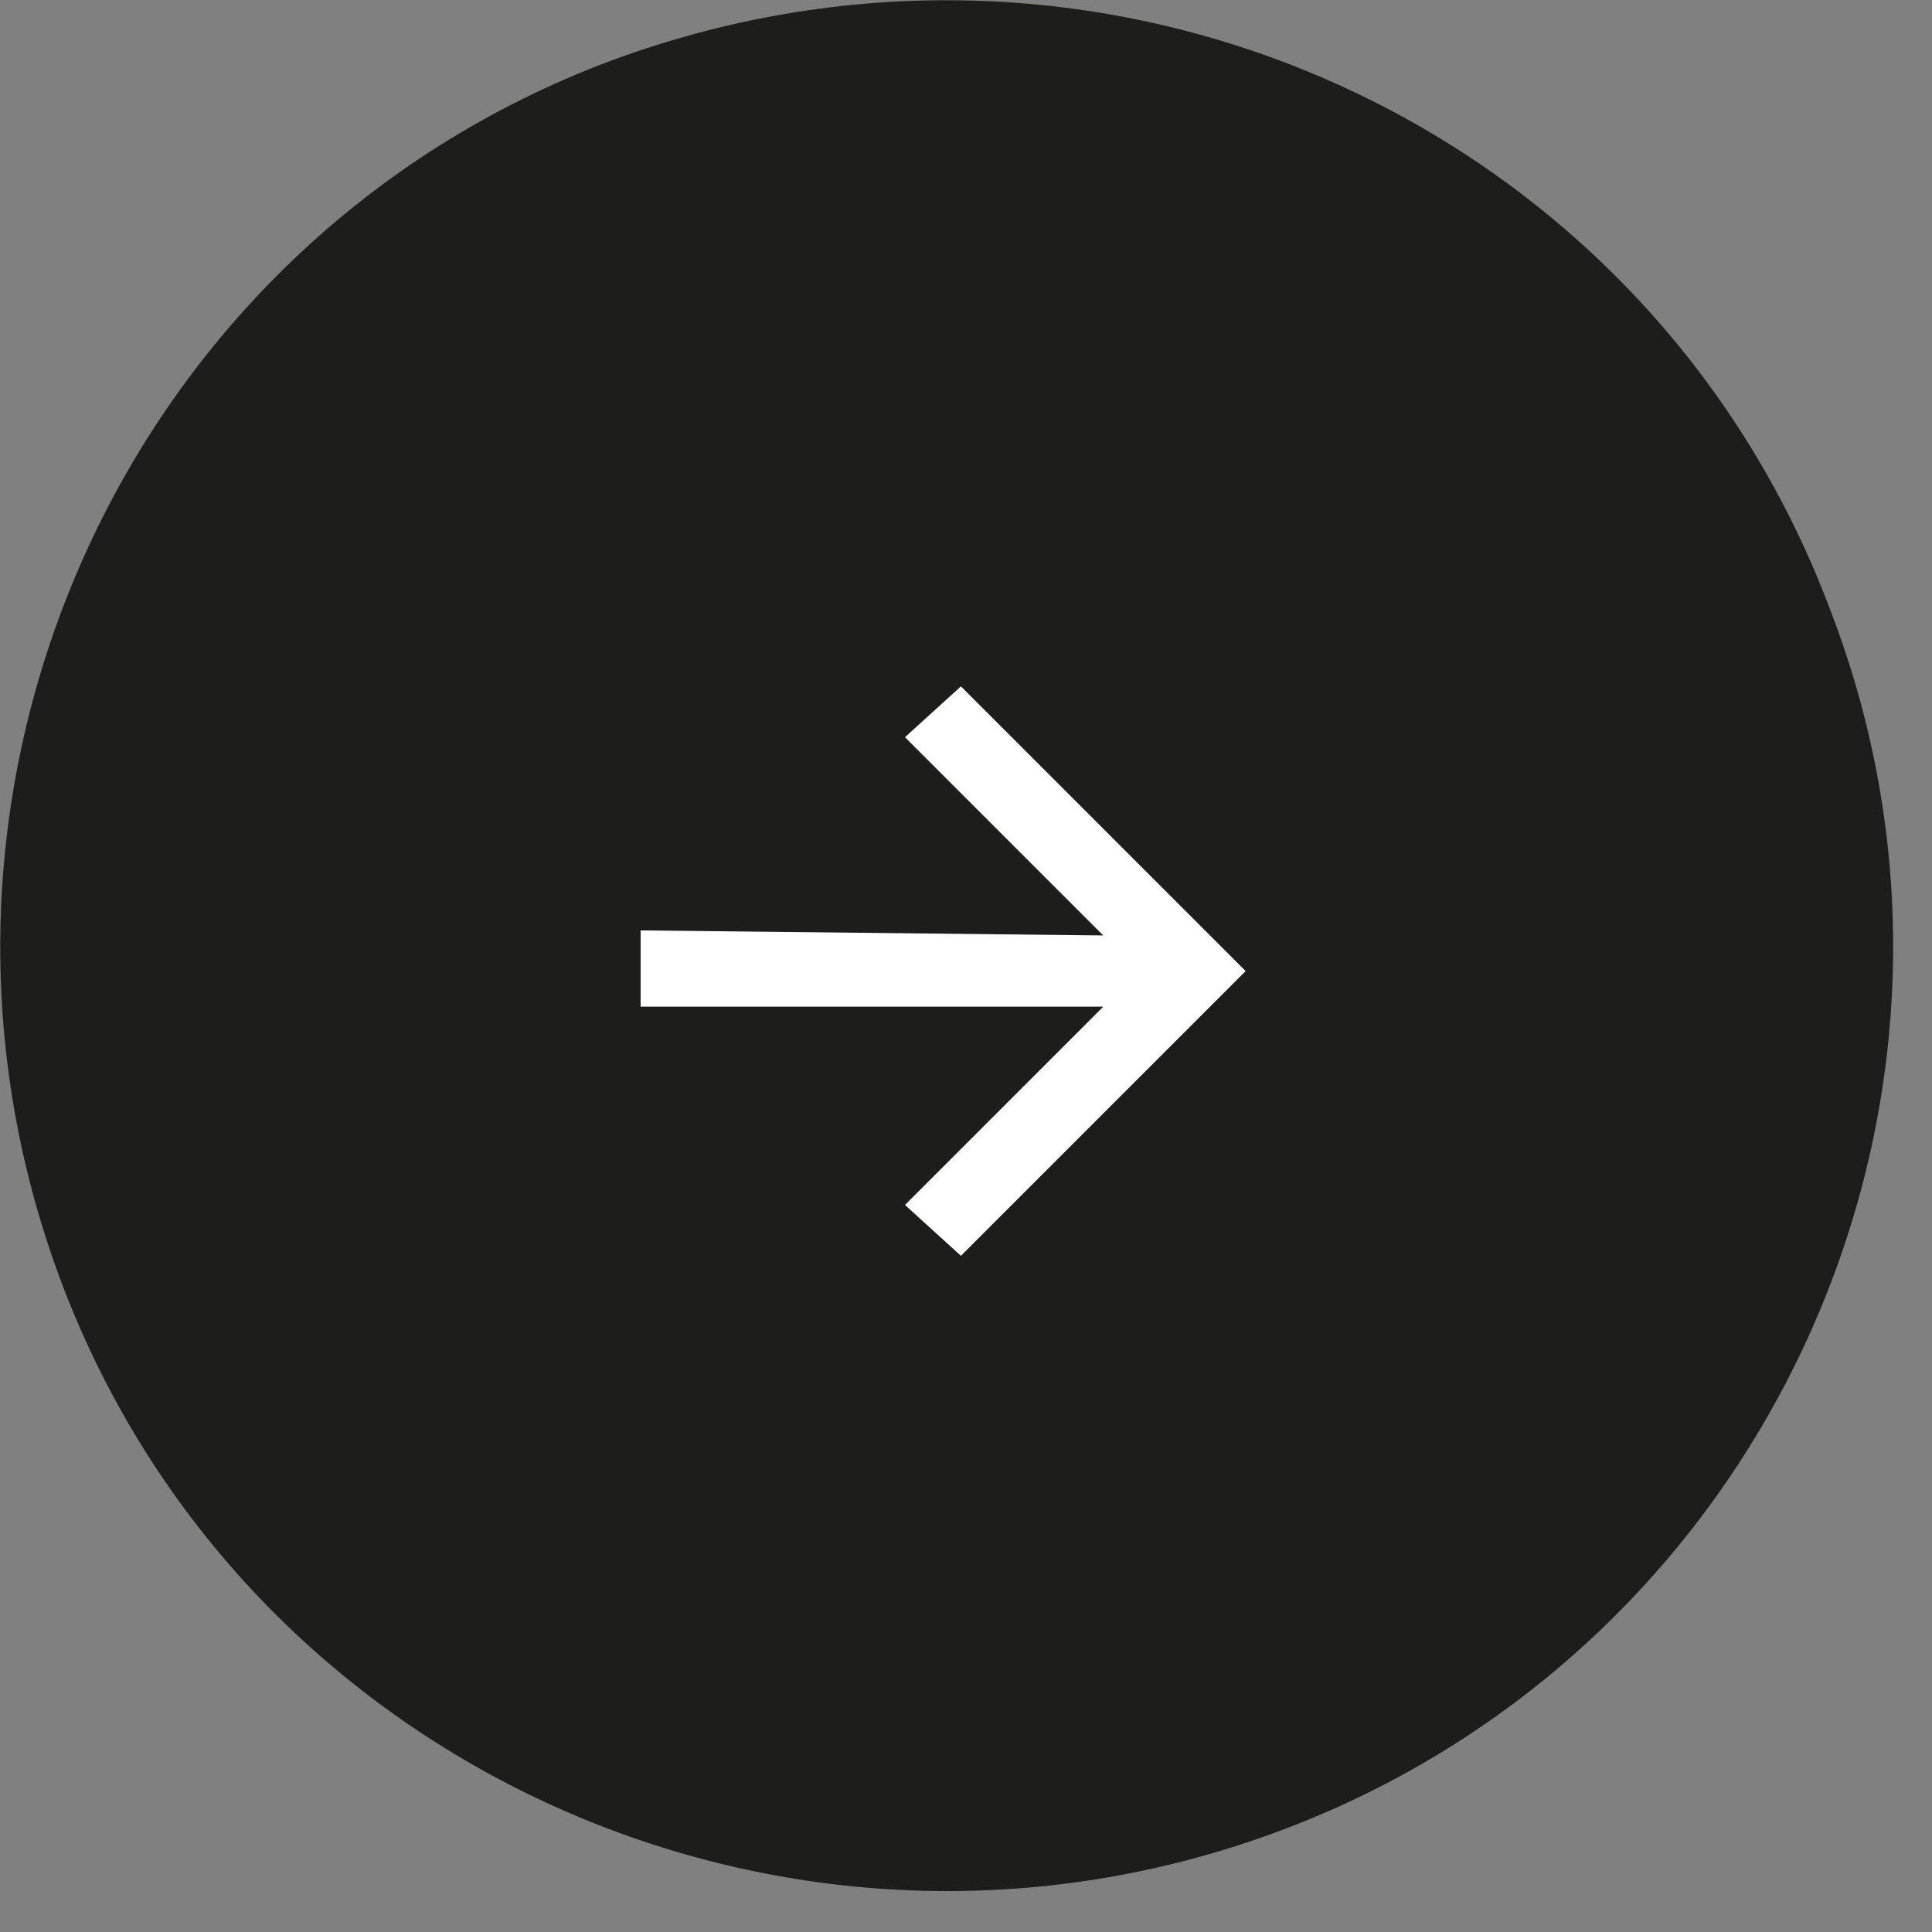
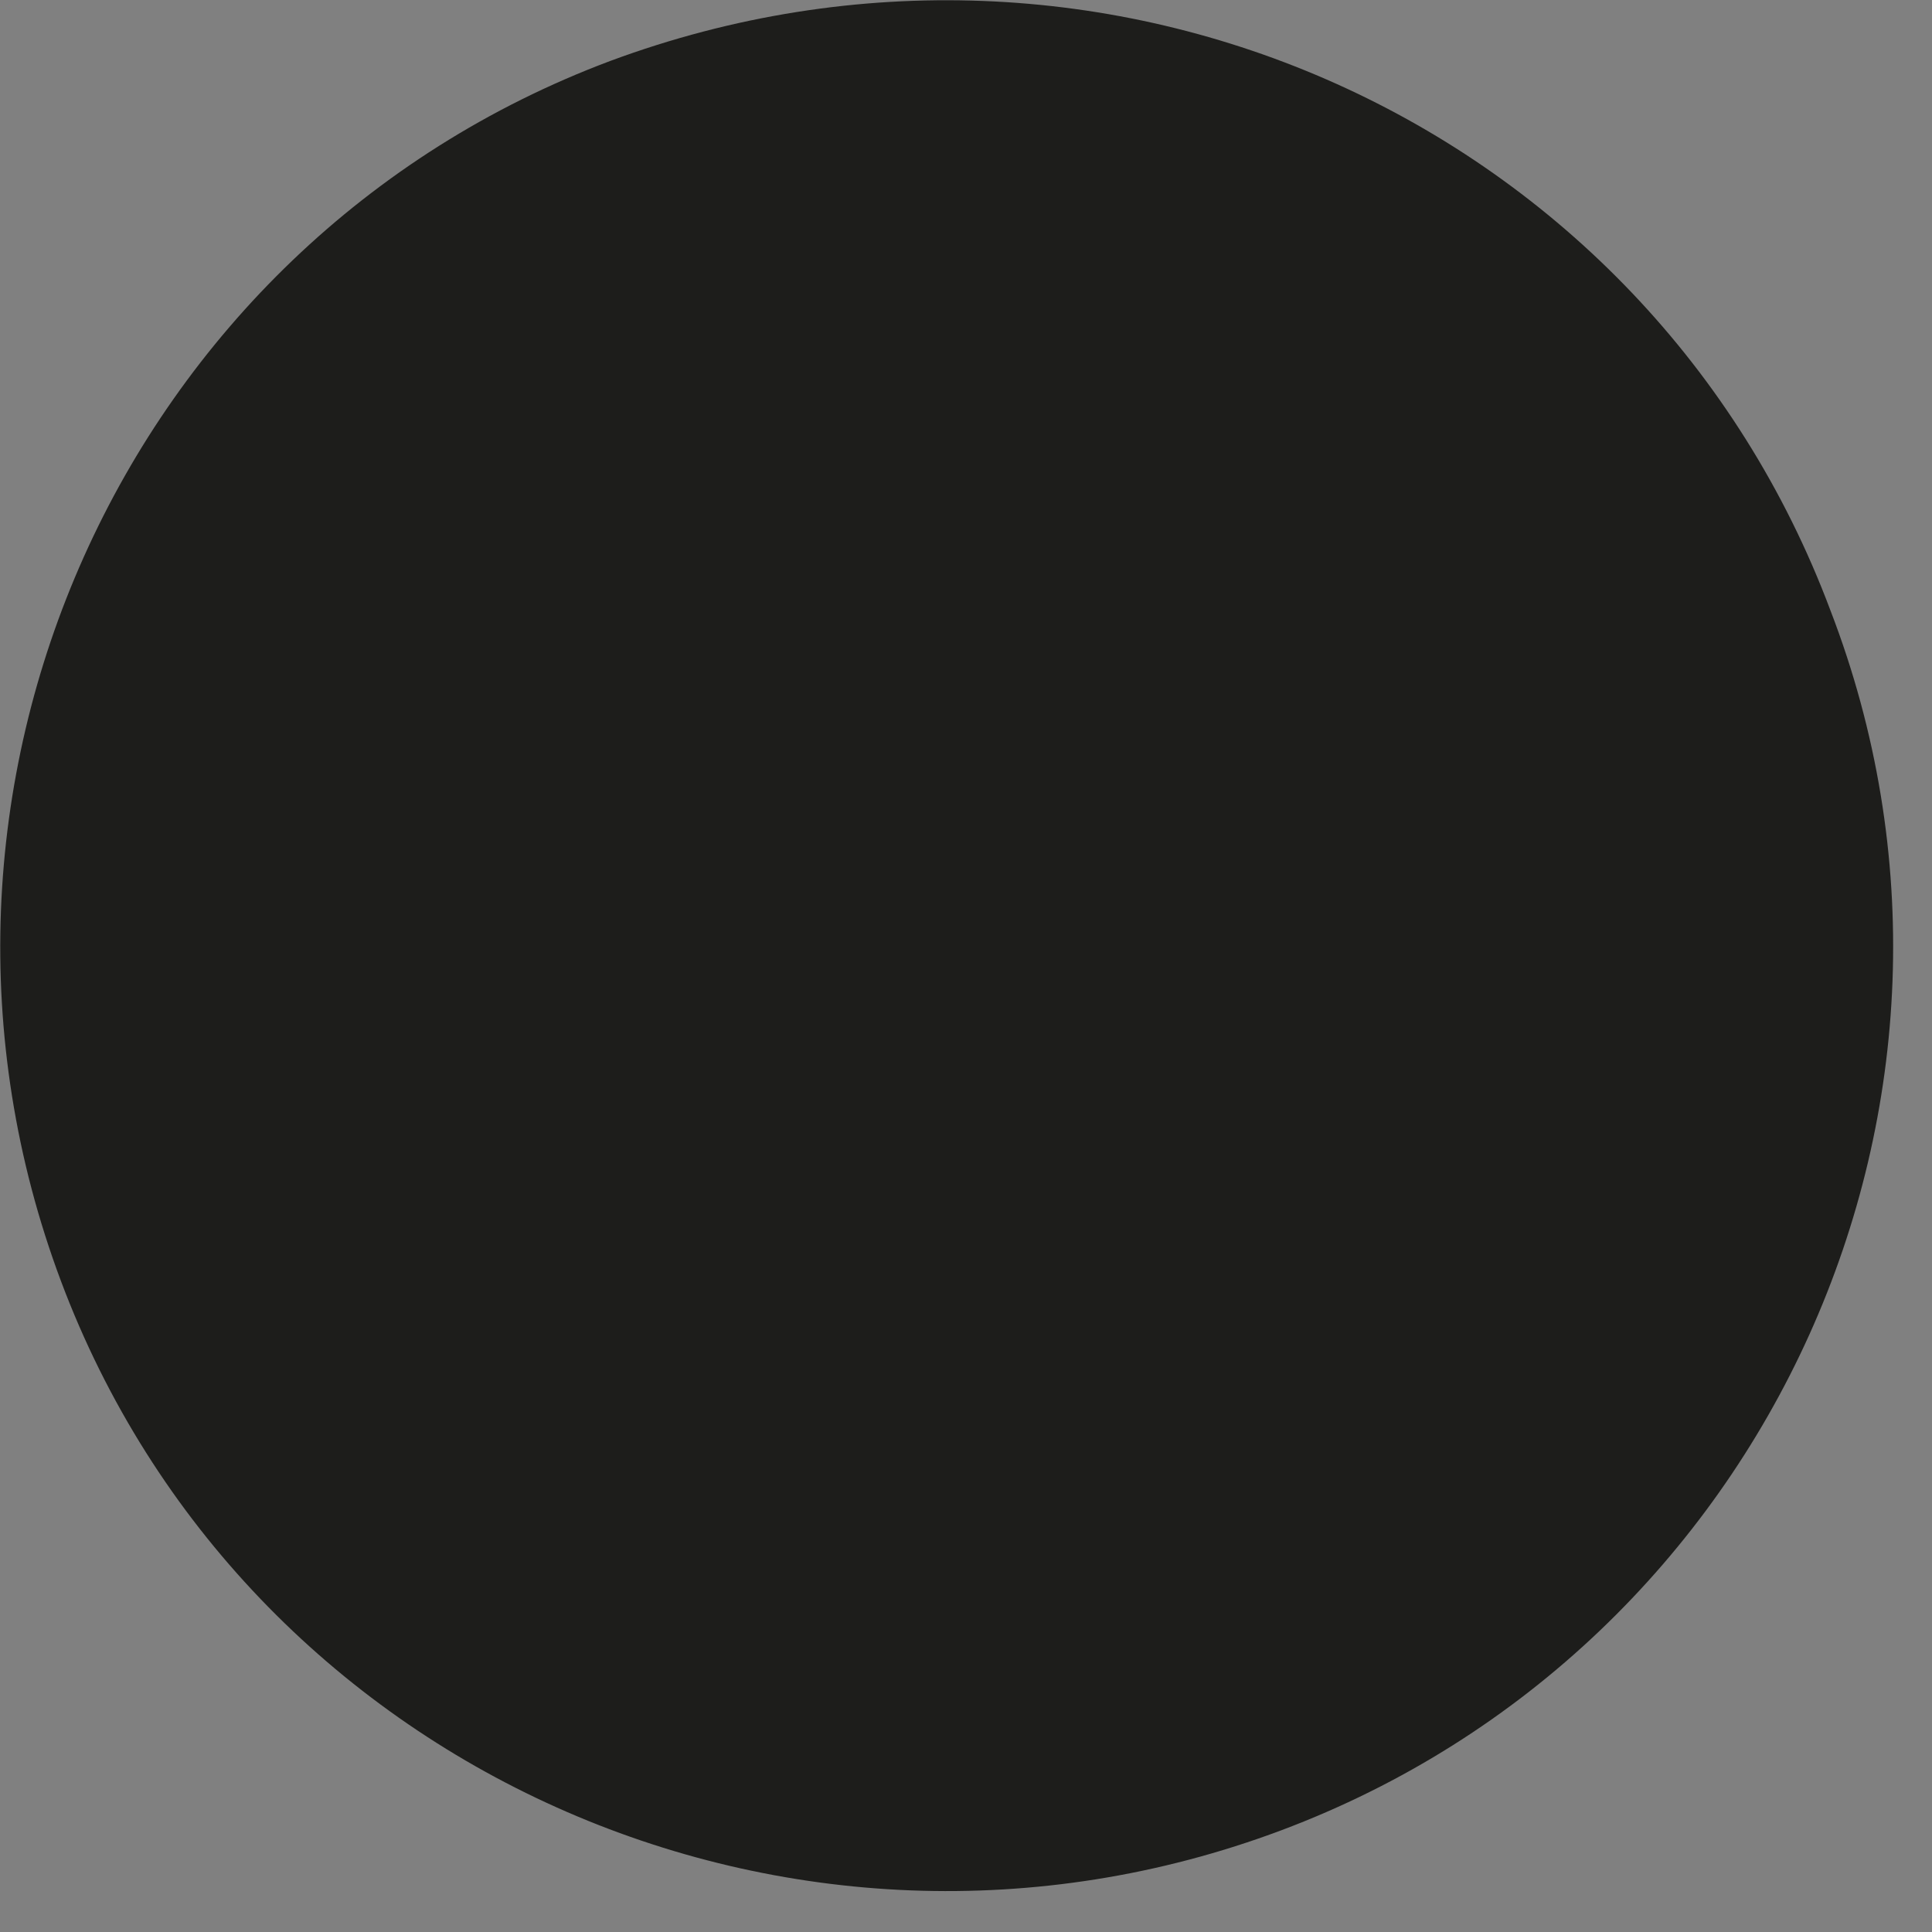
<svg xmlns="http://www.w3.org/2000/svg" version="1.1" id="Capa_1" x="0px" y="0px" viewBox="0 0 38 38" style="enable-background:new 0 0 38 38;" xml:space="preserve">
  <rect x="0" y="0" width="38" height="38" fill="#808080" stroke="none" />
  <style type="text/css"> .st0{fill:#1D1D1B;} .st1{fill:#FFFFFF;} </style>
  <path class="st0" d="M1.2,25.2c3.6,9.6,14.4,14.4,24,10.8S39.7,21.6,36,12C32.4,2.4,21.7-2.4,12,1.2C2.4,4.8-2.4,15.6,1.2,25.2z" />
-   <path class="st1" d="M21.8,18.4l0.7,0.7l-0.7,0.7h-9.2v-1.5L21.8,18.4z M18.9,13.5l5.6,5.6l-5.6,5.6l-1.1-1l4.6-4.6l-4.6-4.6 L18.9,13.5z" />
</svg>